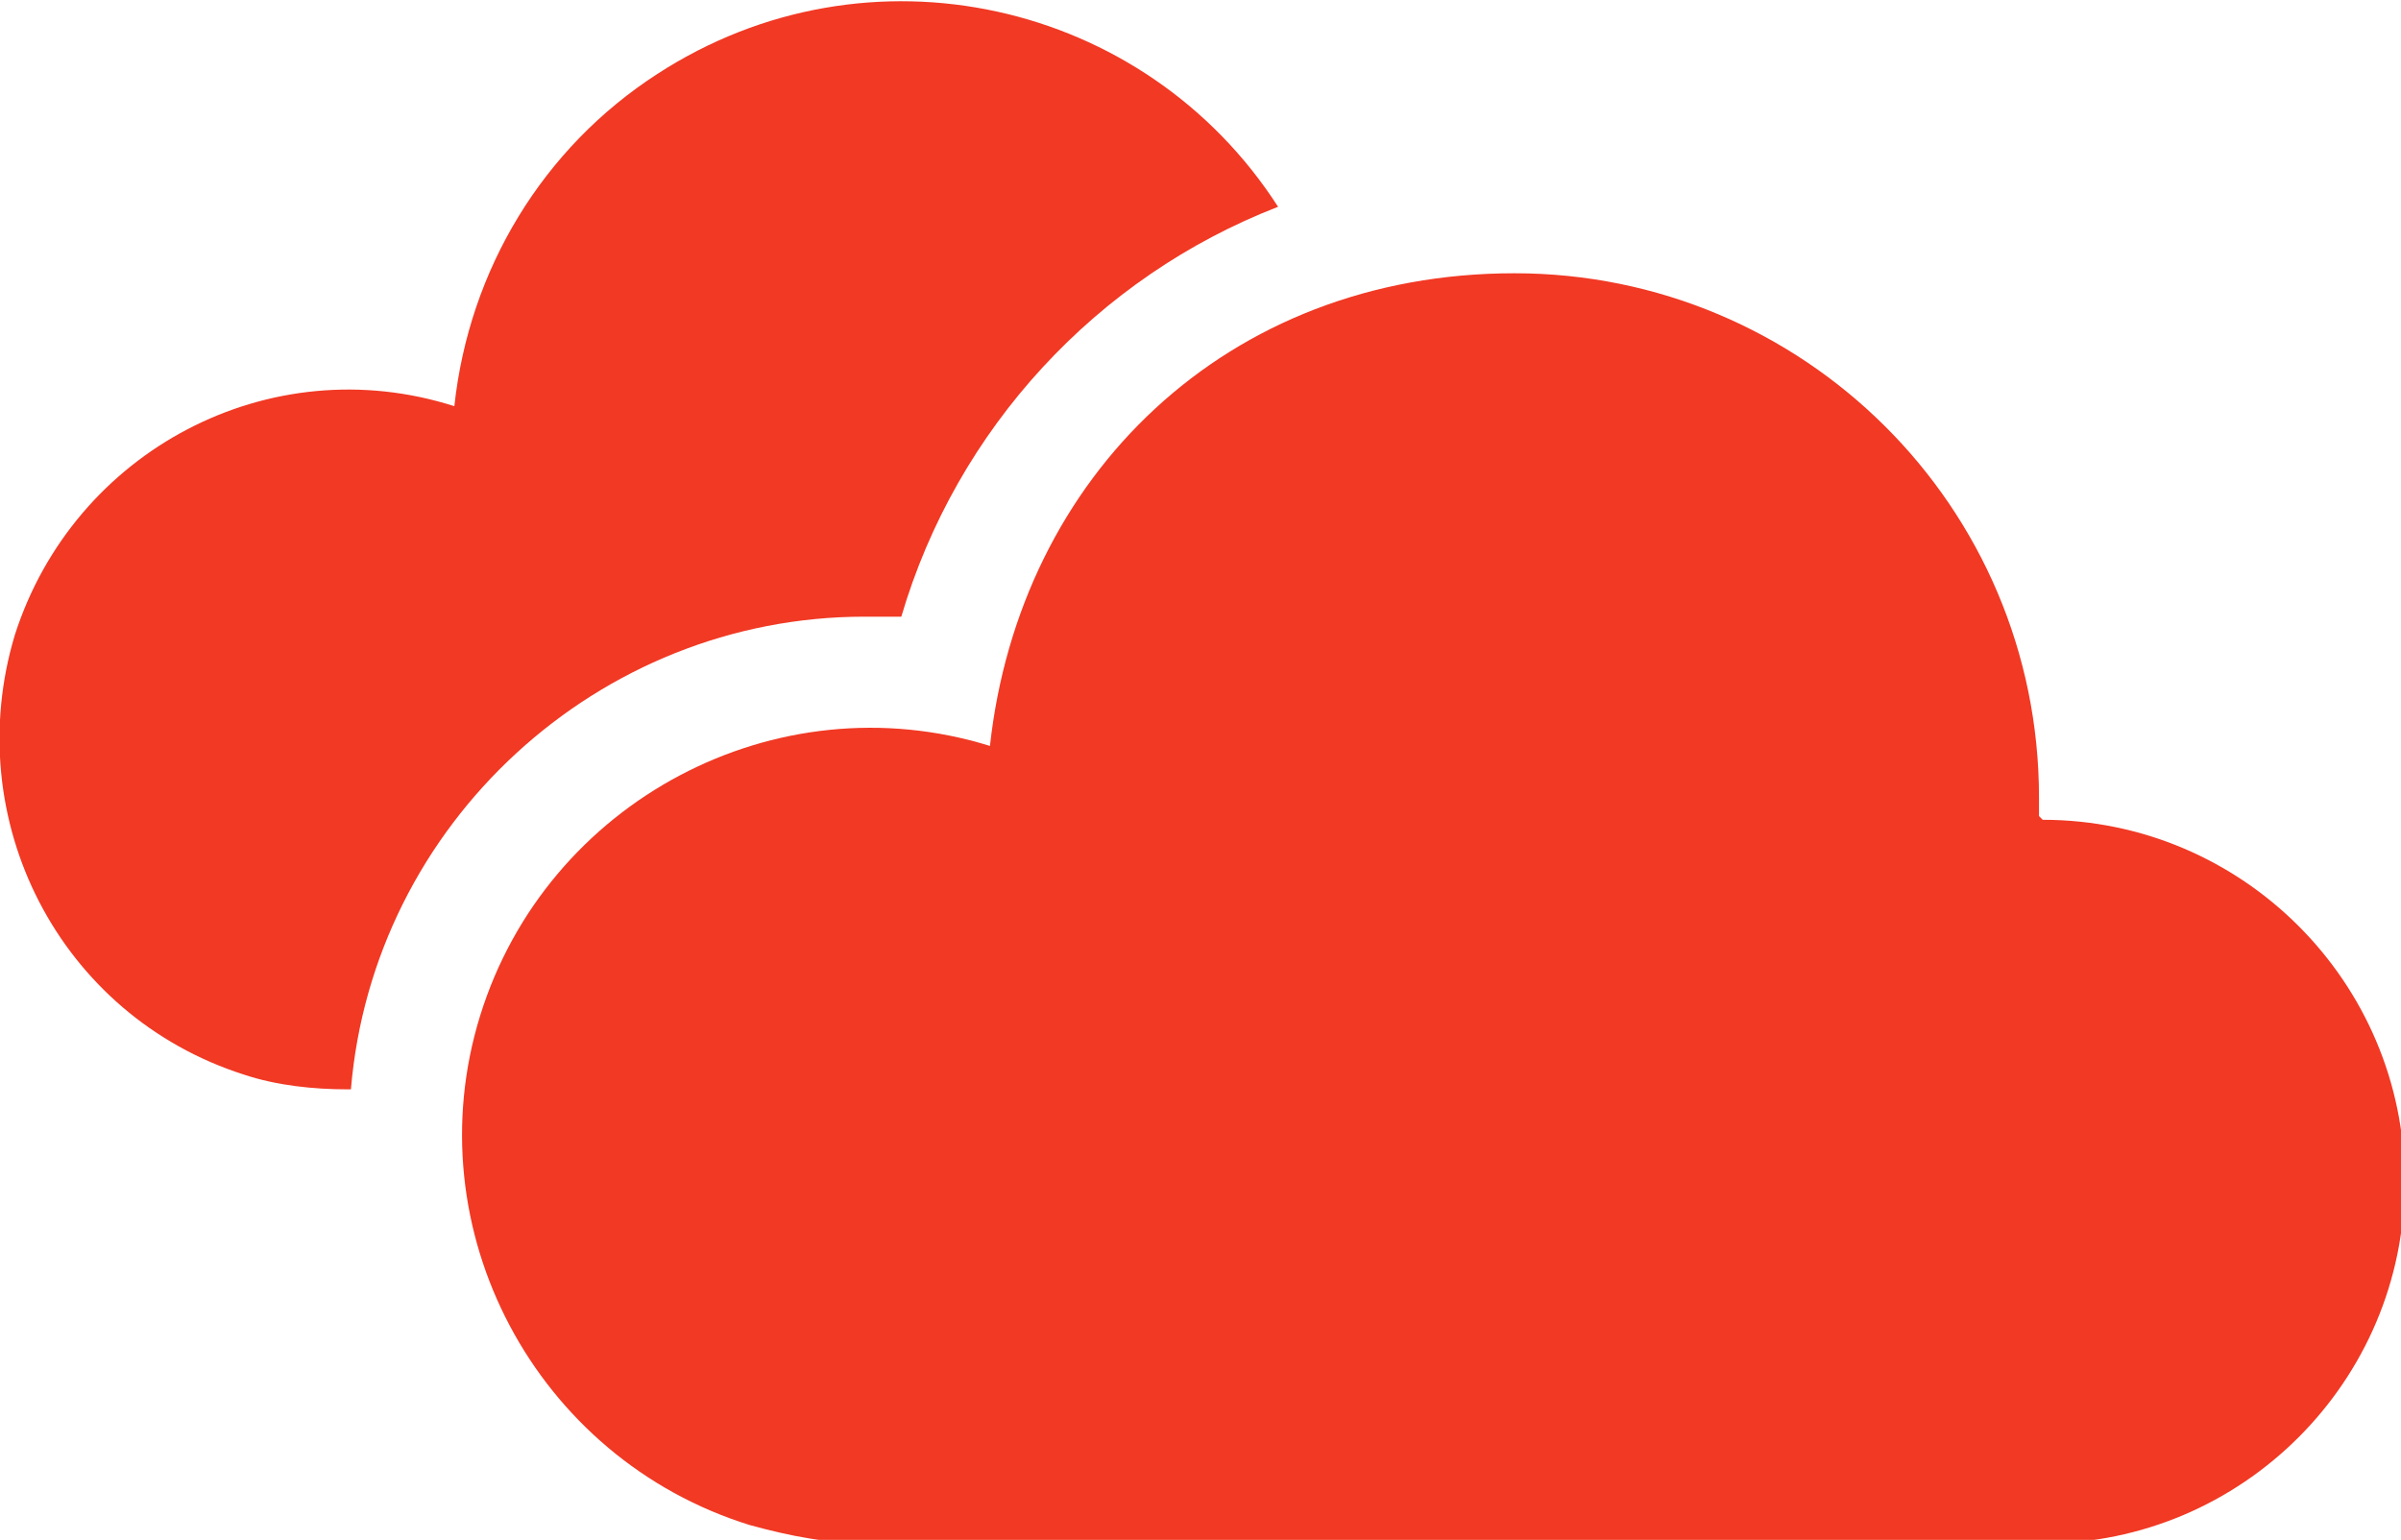
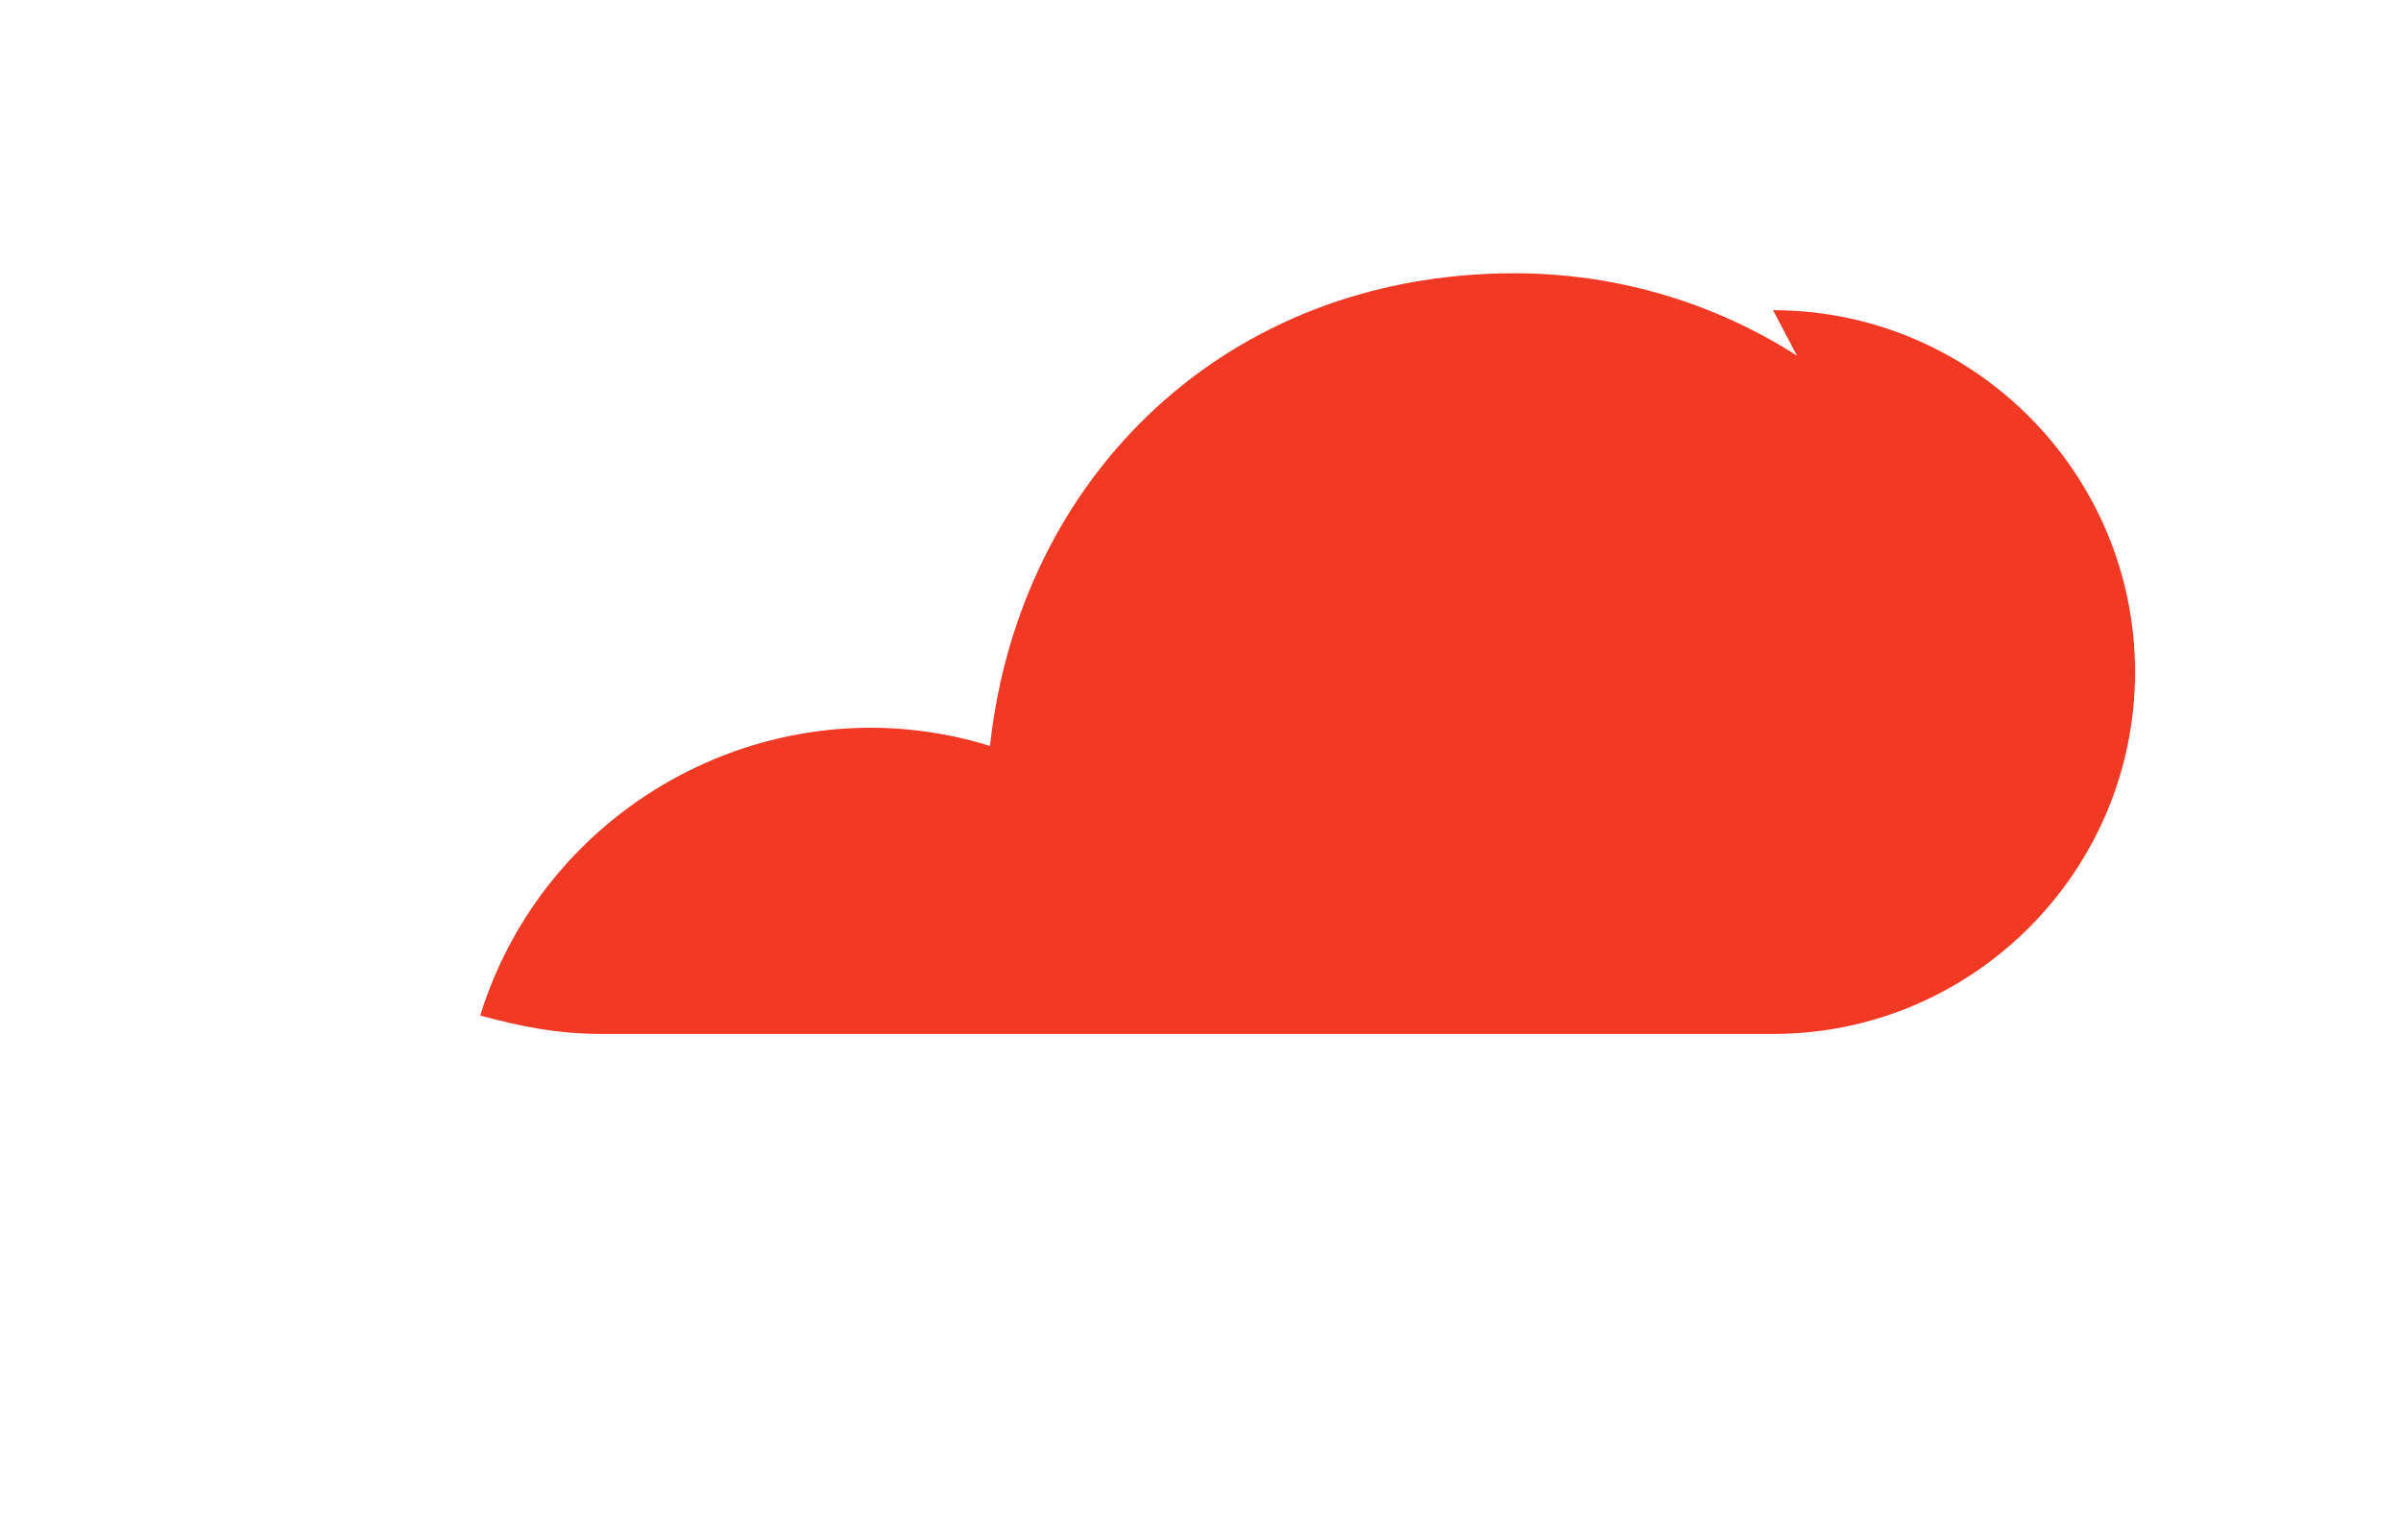
<svg xmlns="http://www.w3.org/2000/svg" version="1.1" viewBox="0 0 65 41.7">
  <defs>
    <style>
      .cls-1 {
        fill: none;
      }

      .cls-2 {
        fill: #f13924;
      }

      .cls-3 {
        clip-path: url(#clippath);
      }
    </style>
    <clipPath id="clippath">
      <rect class="cls-1" width="65" height="41.7" />
    </clipPath>
  </defs>
  <g>
    <g id="_レイヤー_2">
      <g id="icn_weather_cloud_w">
        <g class="cls-3">
          <g id="_グループ_1396">
-             <path id="_パス_1576" class="cls-2" d="M23.5,16.7c.3,0,.6,0,.9,0,1.5-5.1,5.3-9.2,10.2-11.1C31,0,23.5-1.7,17.8,2c-3.1,2-5.1,5.3-5.5,9-5-1.6-10.3,1.2-11.9,6.2-1.5,5,1.2,10.3,6.2,11.9.9.3,1.9.4,2.8.4h.1c.6-7.2,6.7-12.8,13.9-12.8" />
-             <path id="_パス_1577" class="cls-2" d="M55.2,22.1h0c0-.2,0-.3,0-.5,0-7.9-6.4-14.2-14.2-14.2s-13.4,5.5-14.2,12.8c-5.8-1.8-12,1.5-13.8,7.3s1.5,12,7.3,13.8c1.1.3,2.1.5,3.3.5h31.7c5.4,0,9.8-4.4,9.8-9.8s-4.4-9.8-9.8-9.8h0" />
+             <path id="_パス_1577" class="cls-2" d="M55.2,22.1h0c0-.2,0-.3,0-.5,0-7.9-6.4-14.2-14.2-14.2s-13.4,5.5-14.2,12.8c-5.8-1.8-12,1.5-13.8,7.3c1.1.3,2.1.5,3.3.5h31.7c5.4,0,9.8-4.4,9.8-9.8s-4.4-9.8-9.8-9.8h0" />
          </g>
        </g>
      </g>
    </g>
  </g>
</svg>